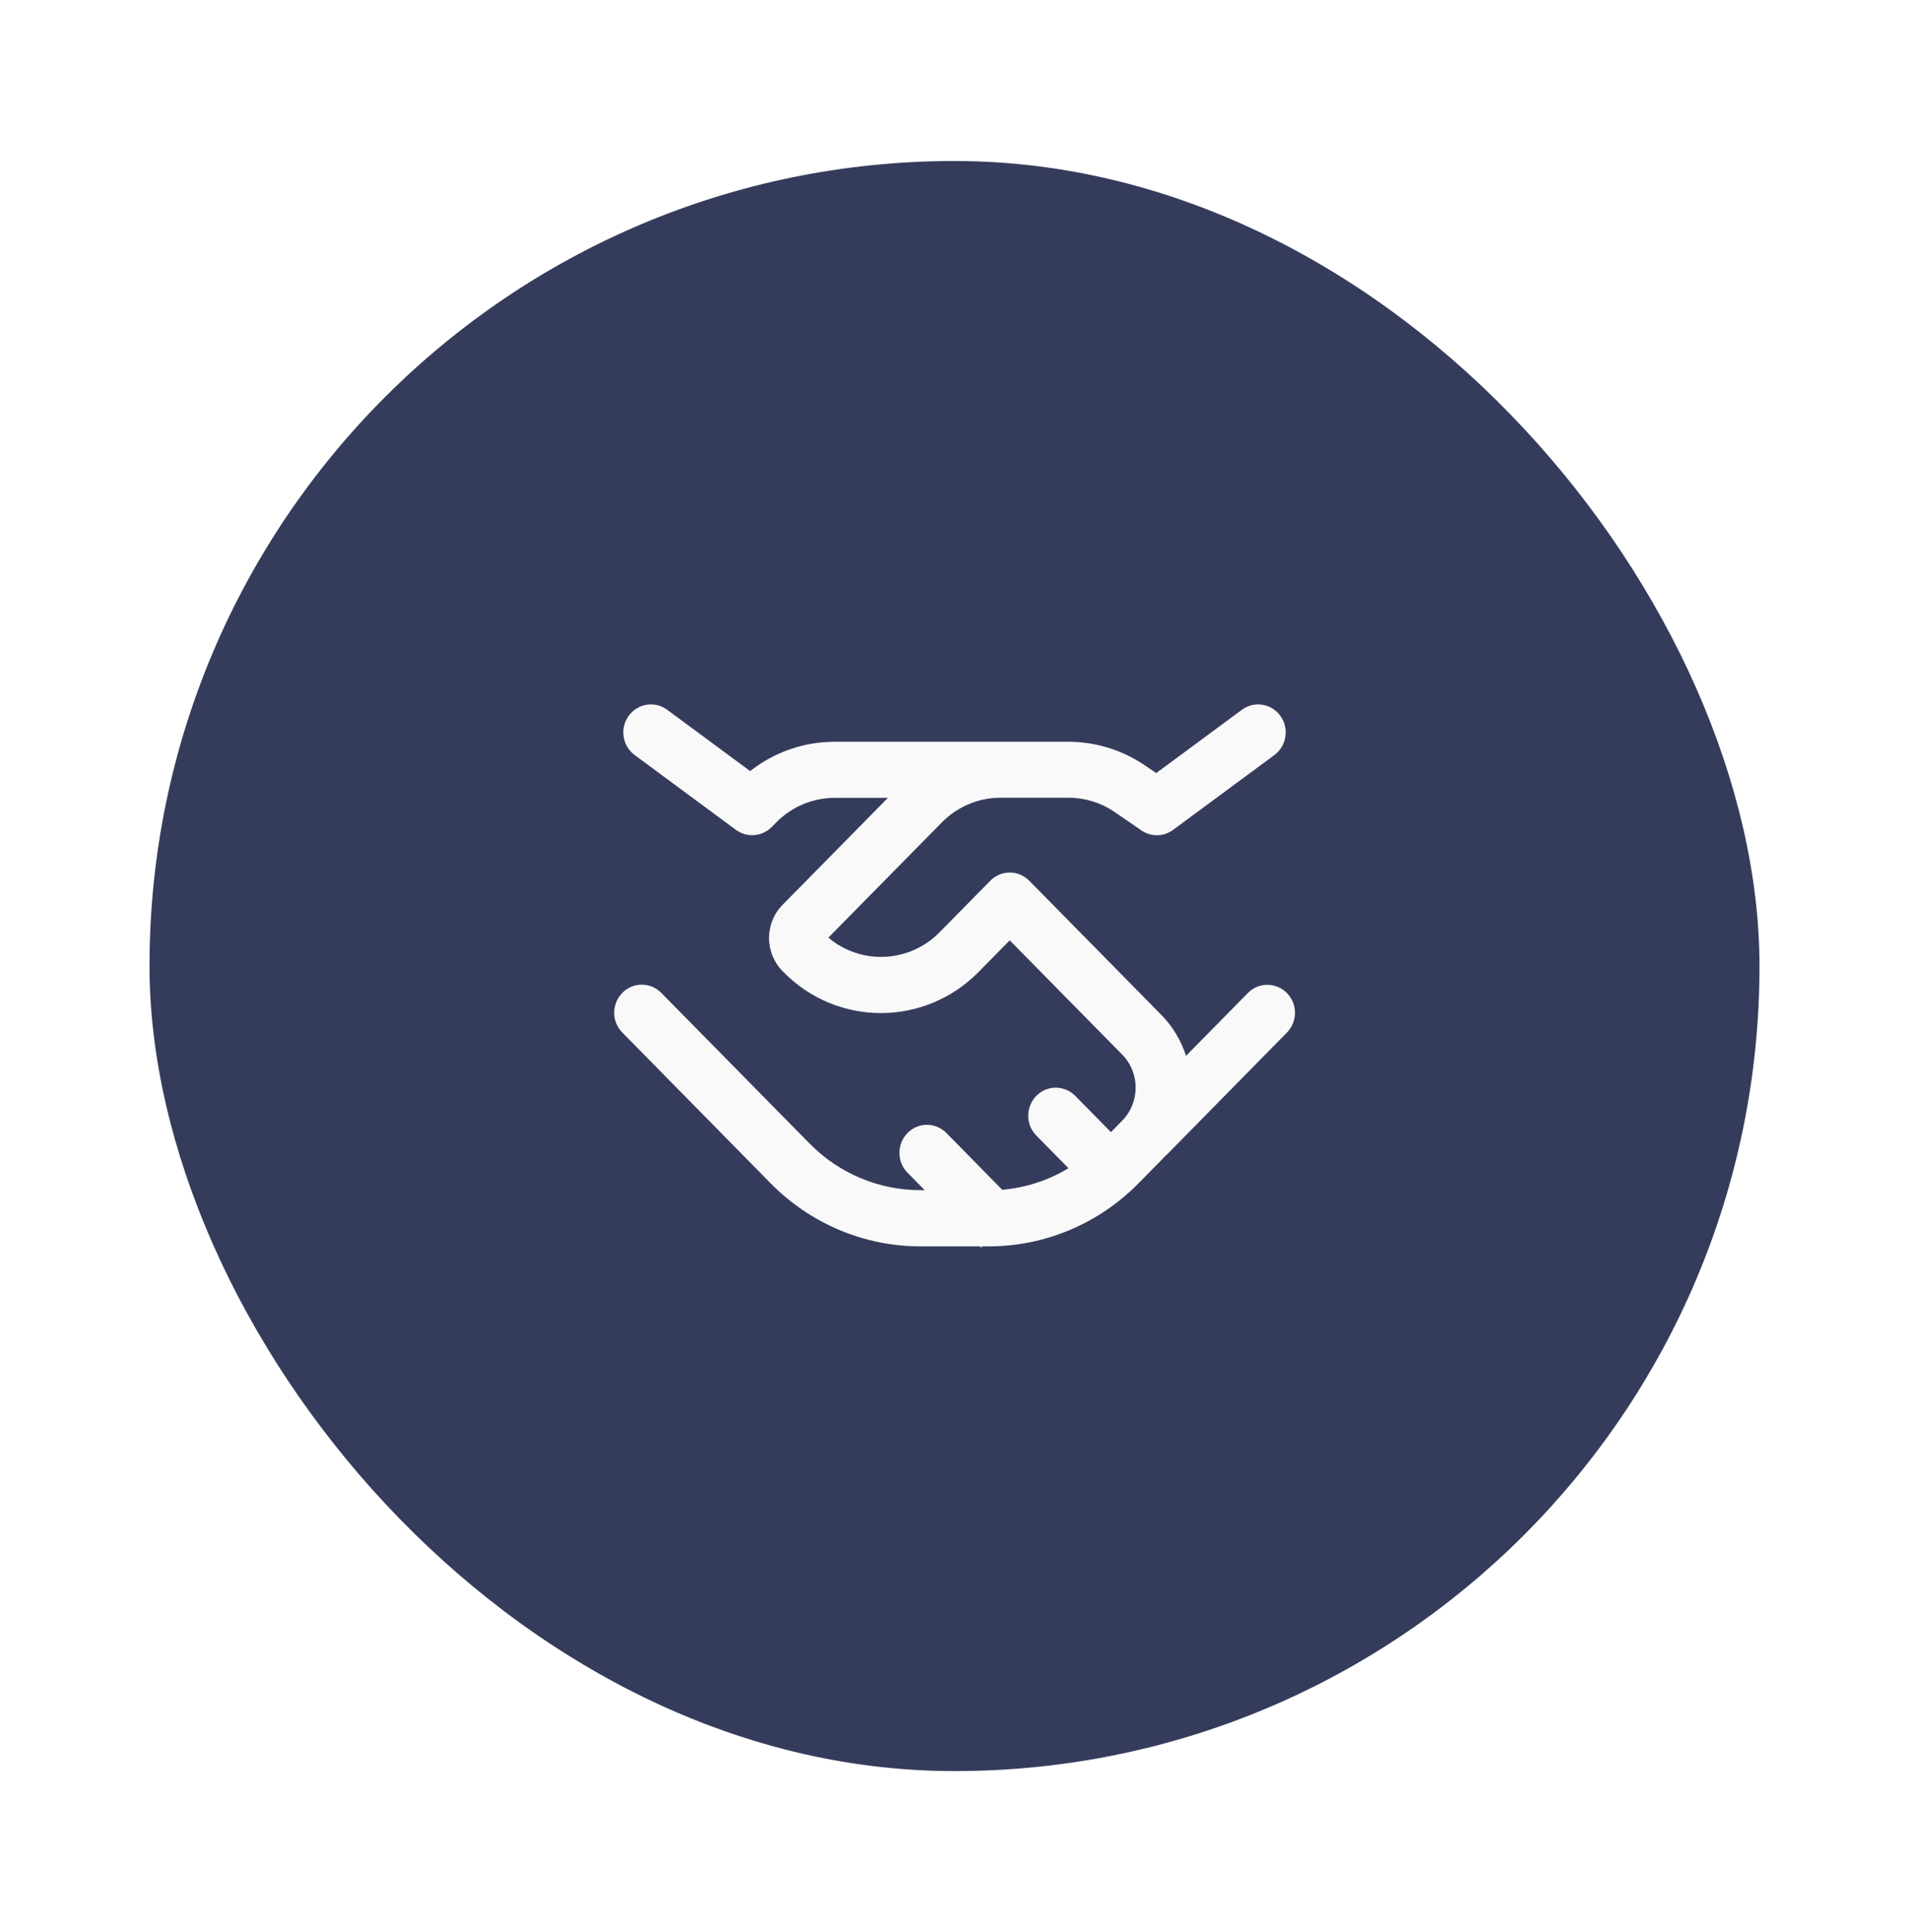
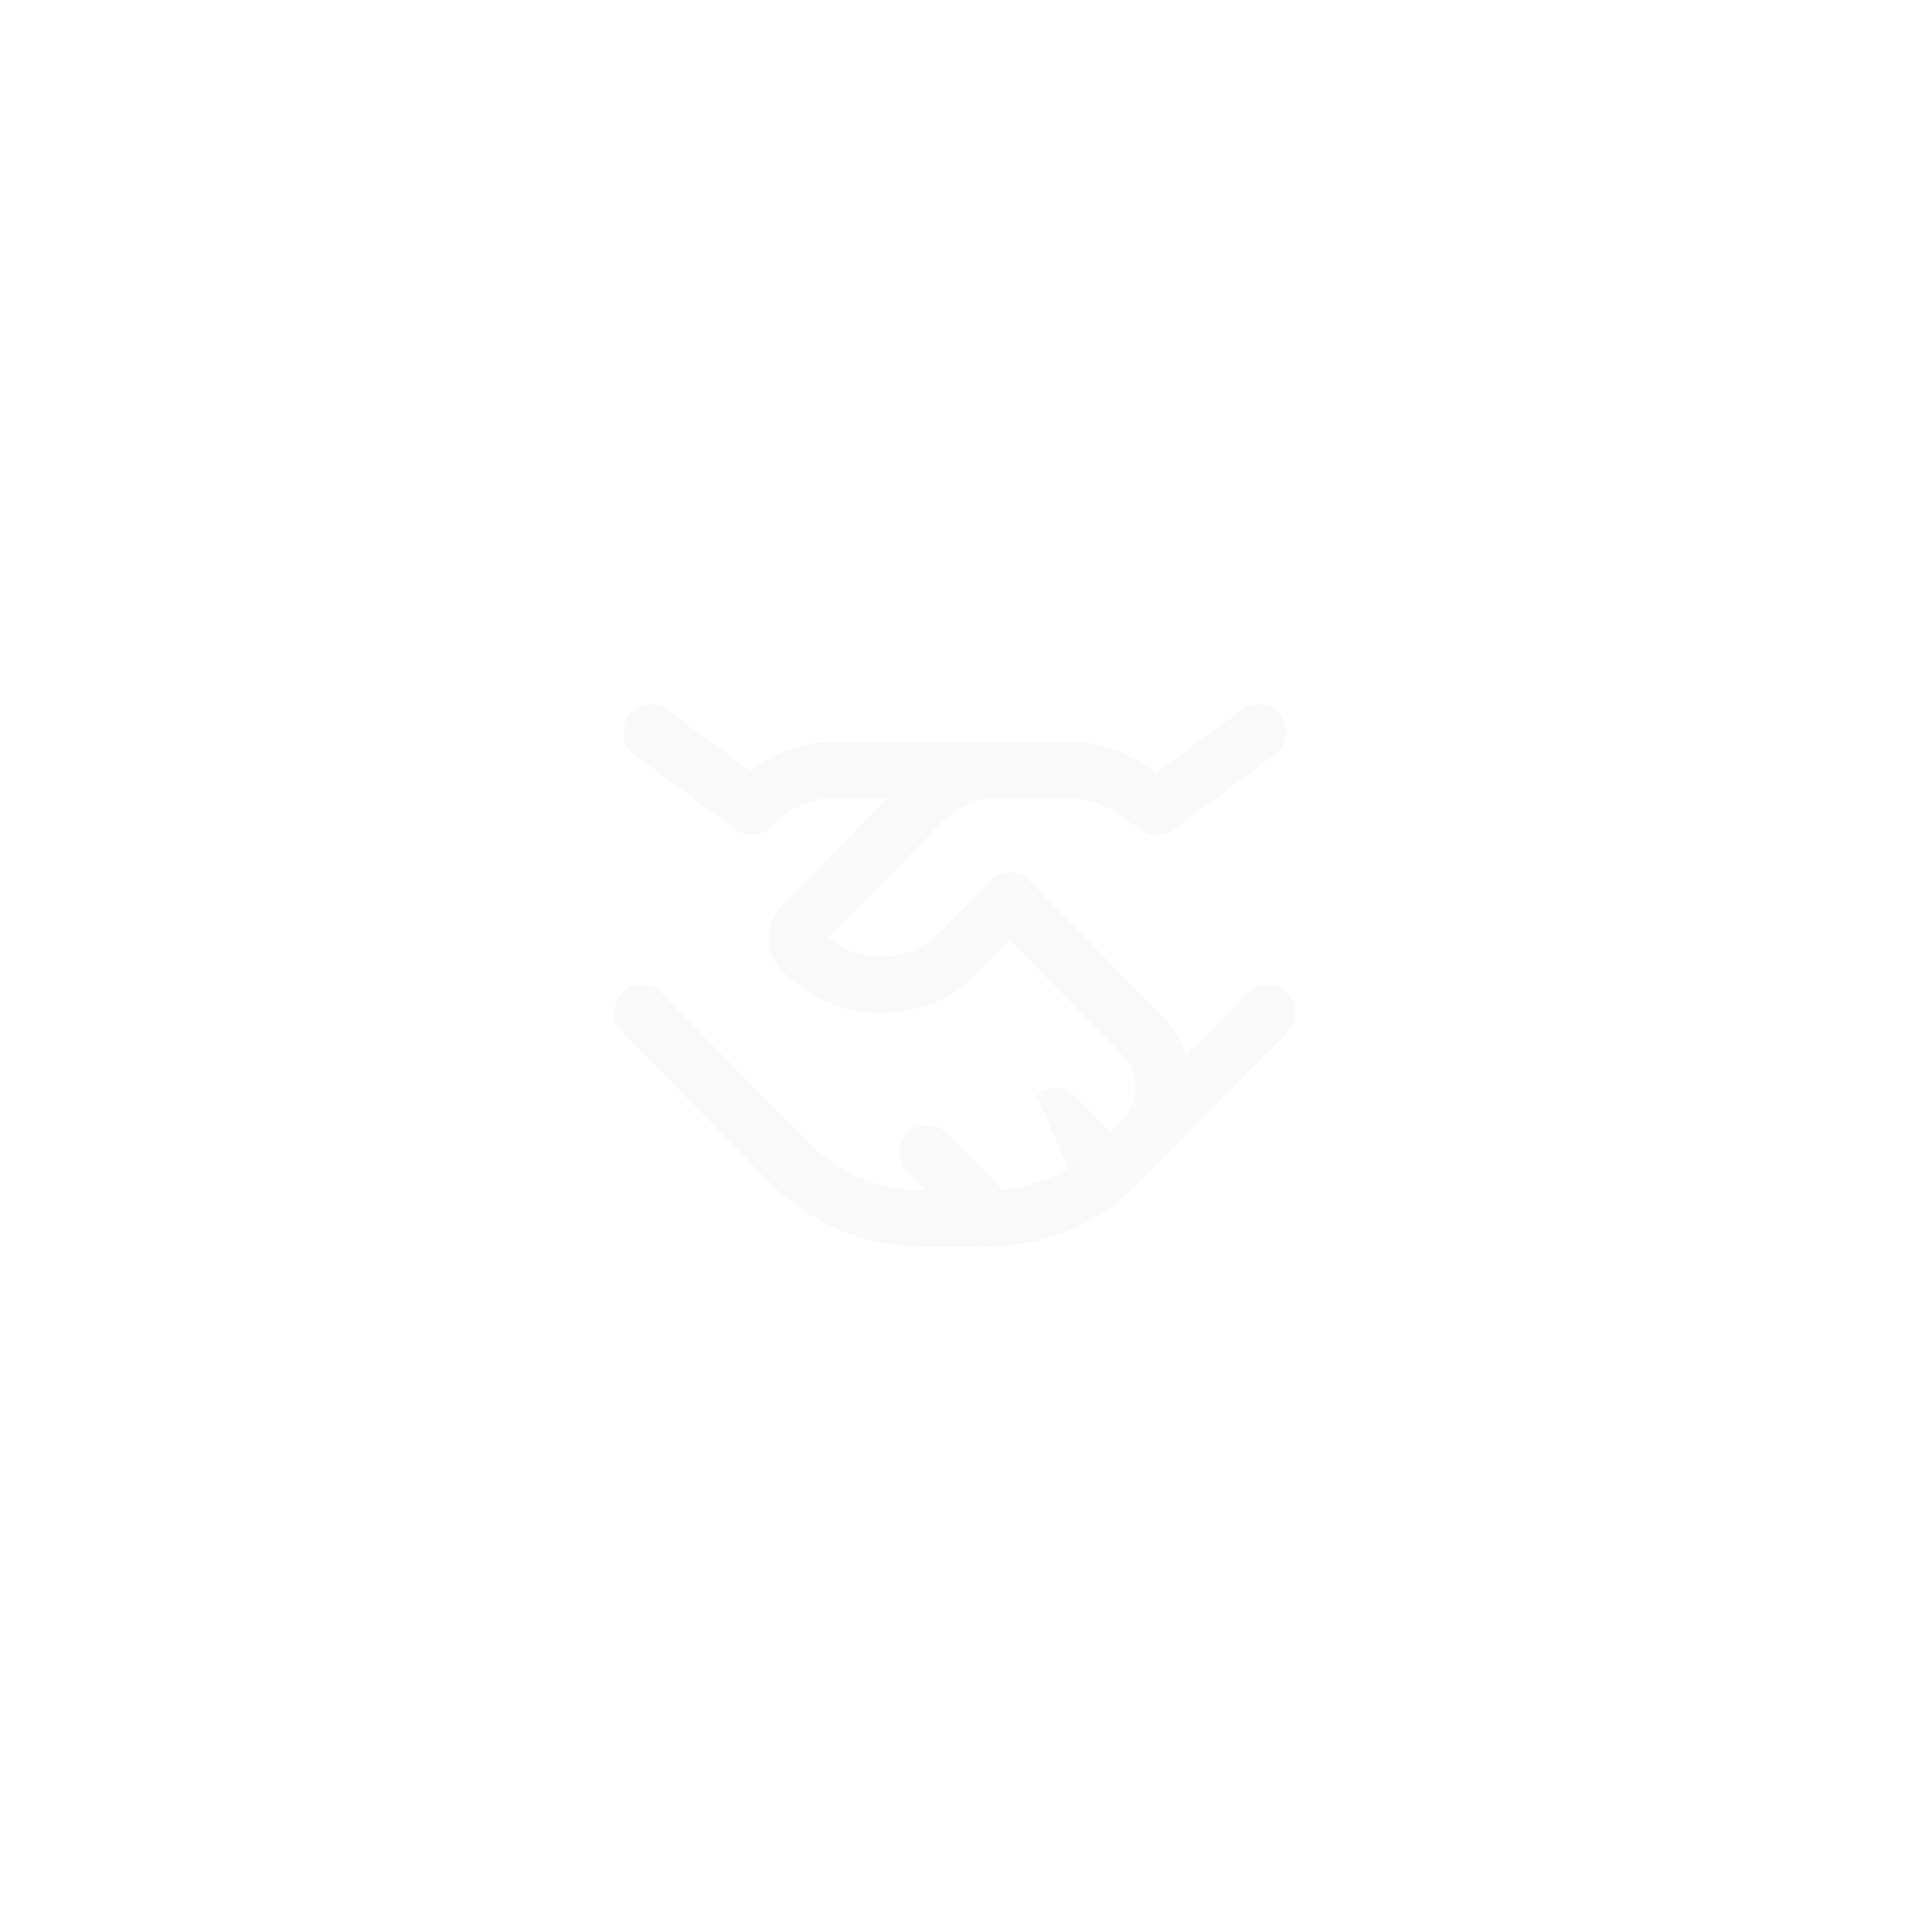
<svg xmlns="http://www.w3.org/2000/svg" width="83" height="84" viewBox="0 0 83 84" fill="none">
  <g filter="url(#filter0_d_4217_33736)">
-     <rect x="6.5" y="7" width="70" height="70" rx="35" fill="#353C5B" />
-     <path d="M55.406 32.828C55.941 32.432 56.061 31.67 55.671 31.127C55.281 30.584 54.531 30.462 53.996 30.858L50.271 33.61L49.776 33.275C48.791 32.605 47.631 32.249 46.446 32.249H36.286C34.951 32.249 33.661 32.701 32.616 33.524L29.006 30.858C28.471 30.462 27.721 30.584 27.331 31.127C26.941 31.67 27.061 32.432 27.596 32.828L31.996 36.078C32.476 36.429 33.131 36.378 33.551 35.956L33.746 35.758C34.421 35.073 35.336 34.687 36.291 34.687H38.606L34.021 39.343C33.241 40.136 33.241 41.42 34.021 42.218L34.061 42.258C36.401 44.64 40.201 44.64 42.546 42.258L43.901 40.882L48.791 45.849C49.571 46.641 49.571 47.925 48.791 48.723L48.301 49.22L46.751 47.646C46.281 47.169 45.521 47.169 45.056 47.646C44.591 48.123 44.586 48.895 45.056 49.368L46.456 50.789C45.581 51.318 44.596 51.638 43.576 51.729L41.151 49.261C40.681 48.784 39.921 48.784 39.456 49.261C38.991 49.738 38.986 50.51 39.456 50.983L40.206 51.744H40.016C38.211 51.744 36.481 51.018 35.206 49.723L28.751 43.167C28.281 42.69 27.521 42.69 27.056 43.167C26.591 43.645 26.586 44.416 27.056 44.889L33.511 51.45C35.236 53.202 37.576 54.187 40.016 54.187H42.606L42.656 54.238L42.706 54.187H42.991C45.431 54.187 47.771 53.202 49.496 51.45L50.491 50.439C50.551 50.378 50.606 50.322 50.661 50.261C50.696 50.236 50.726 50.206 50.756 50.175L55.951 44.894C56.421 44.416 56.421 43.645 55.951 43.172C55.481 42.7 54.721 42.695 54.256 43.172L51.566 45.904C51.356 45.254 51.001 44.64 50.491 44.122L44.751 38.292C44.281 37.815 43.521 37.815 43.056 38.292L40.851 40.532C39.526 41.877 37.426 41.954 36.016 40.765L40.951 35.753C41.621 35.073 42.531 34.687 43.481 34.682H46.456C47.166 34.682 47.861 34.895 48.451 35.296L49.636 36.109C50.056 36.393 50.601 36.378 51.006 36.078L55.406 32.828Z" fill="#F9F9F9" />
+     <path d="M55.406 32.828C55.941 32.432 56.061 31.67 55.671 31.127C55.281 30.584 54.531 30.462 53.996 30.858L50.271 33.61L49.776 33.275C48.791 32.605 47.631 32.249 46.446 32.249H36.286C34.951 32.249 33.661 32.701 32.616 33.524L29.006 30.858C28.471 30.462 27.721 30.584 27.331 31.127C26.941 31.67 27.061 32.432 27.596 32.828L31.996 36.078C32.476 36.429 33.131 36.378 33.551 35.956L33.746 35.758C34.421 35.073 35.336 34.687 36.291 34.687H38.606L34.021 39.343C33.241 40.136 33.241 41.42 34.021 42.218L34.061 42.258C36.401 44.64 40.201 44.64 42.546 42.258L43.901 40.882L48.791 45.849C49.571 46.641 49.571 47.925 48.791 48.723L48.301 49.22L46.751 47.646C46.281 47.169 45.521 47.169 45.056 47.646L46.456 50.789C45.581 51.318 44.596 51.638 43.576 51.729L41.151 49.261C40.681 48.784 39.921 48.784 39.456 49.261C38.991 49.738 38.986 50.51 39.456 50.983L40.206 51.744H40.016C38.211 51.744 36.481 51.018 35.206 49.723L28.751 43.167C28.281 42.69 27.521 42.69 27.056 43.167C26.591 43.645 26.586 44.416 27.056 44.889L33.511 51.45C35.236 53.202 37.576 54.187 40.016 54.187H42.606L42.656 54.238L42.706 54.187H42.991C45.431 54.187 47.771 53.202 49.496 51.45L50.491 50.439C50.551 50.378 50.606 50.322 50.661 50.261C50.696 50.236 50.726 50.206 50.756 50.175L55.951 44.894C56.421 44.416 56.421 43.645 55.951 43.172C55.481 42.7 54.721 42.695 54.256 43.172L51.566 45.904C51.356 45.254 51.001 44.64 50.491 44.122L44.751 38.292C44.281 37.815 43.521 37.815 43.056 38.292L40.851 40.532C39.526 41.877 37.426 41.954 36.016 40.765L40.951 35.753C41.621 35.073 42.531 34.687 43.481 34.682H46.456C47.166 34.682 47.861 34.895 48.451 35.296L49.636 36.109C50.056 36.393 50.601 36.378 51.006 36.078L55.406 32.828Z" fill="#F9F9F9" />
  </g>
  <defs>
    <filter id="filter0_d_4217_33736" x="0.413" y="0.913" width="82.174" height="82.174" filterUnits="userSpaceOnUse" color-interpolation-filters="sRGB">
      <feFlood flood-opacity="0" result="BackgroundImageFix" />
      <feColorMatrix in="SourceAlpha" type="matrix" values="0 0 0 0 0 0 0 0 0 0 0 0 0 0 0 0 0 0 127 0" result="hardAlpha" />
      <feMorphology radius="3.852" operator="erode" in="SourceAlpha" result="effect1_dropShadow_4217_33736" />
      <feOffset />
      <feGaussianBlur stdDeviation="4.97" />
      <feComposite in2="hardAlpha" operator="out" />
      <feColorMatrix type="matrix" values="0 0 0 0 0 0 0 0 0 0 0 0 0 0 0 0 0 0 0.25 0" />
      <feBlend mode="normal" in2="BackgroundImageFix" result="effect1_dropShadow_4217_33736" />
      <feBlend mode="normal" in="SourceGraphic" in2="effect1_dropShadow_4217_33736" result="shape" />
    </filter>
  </defs>
</svg>